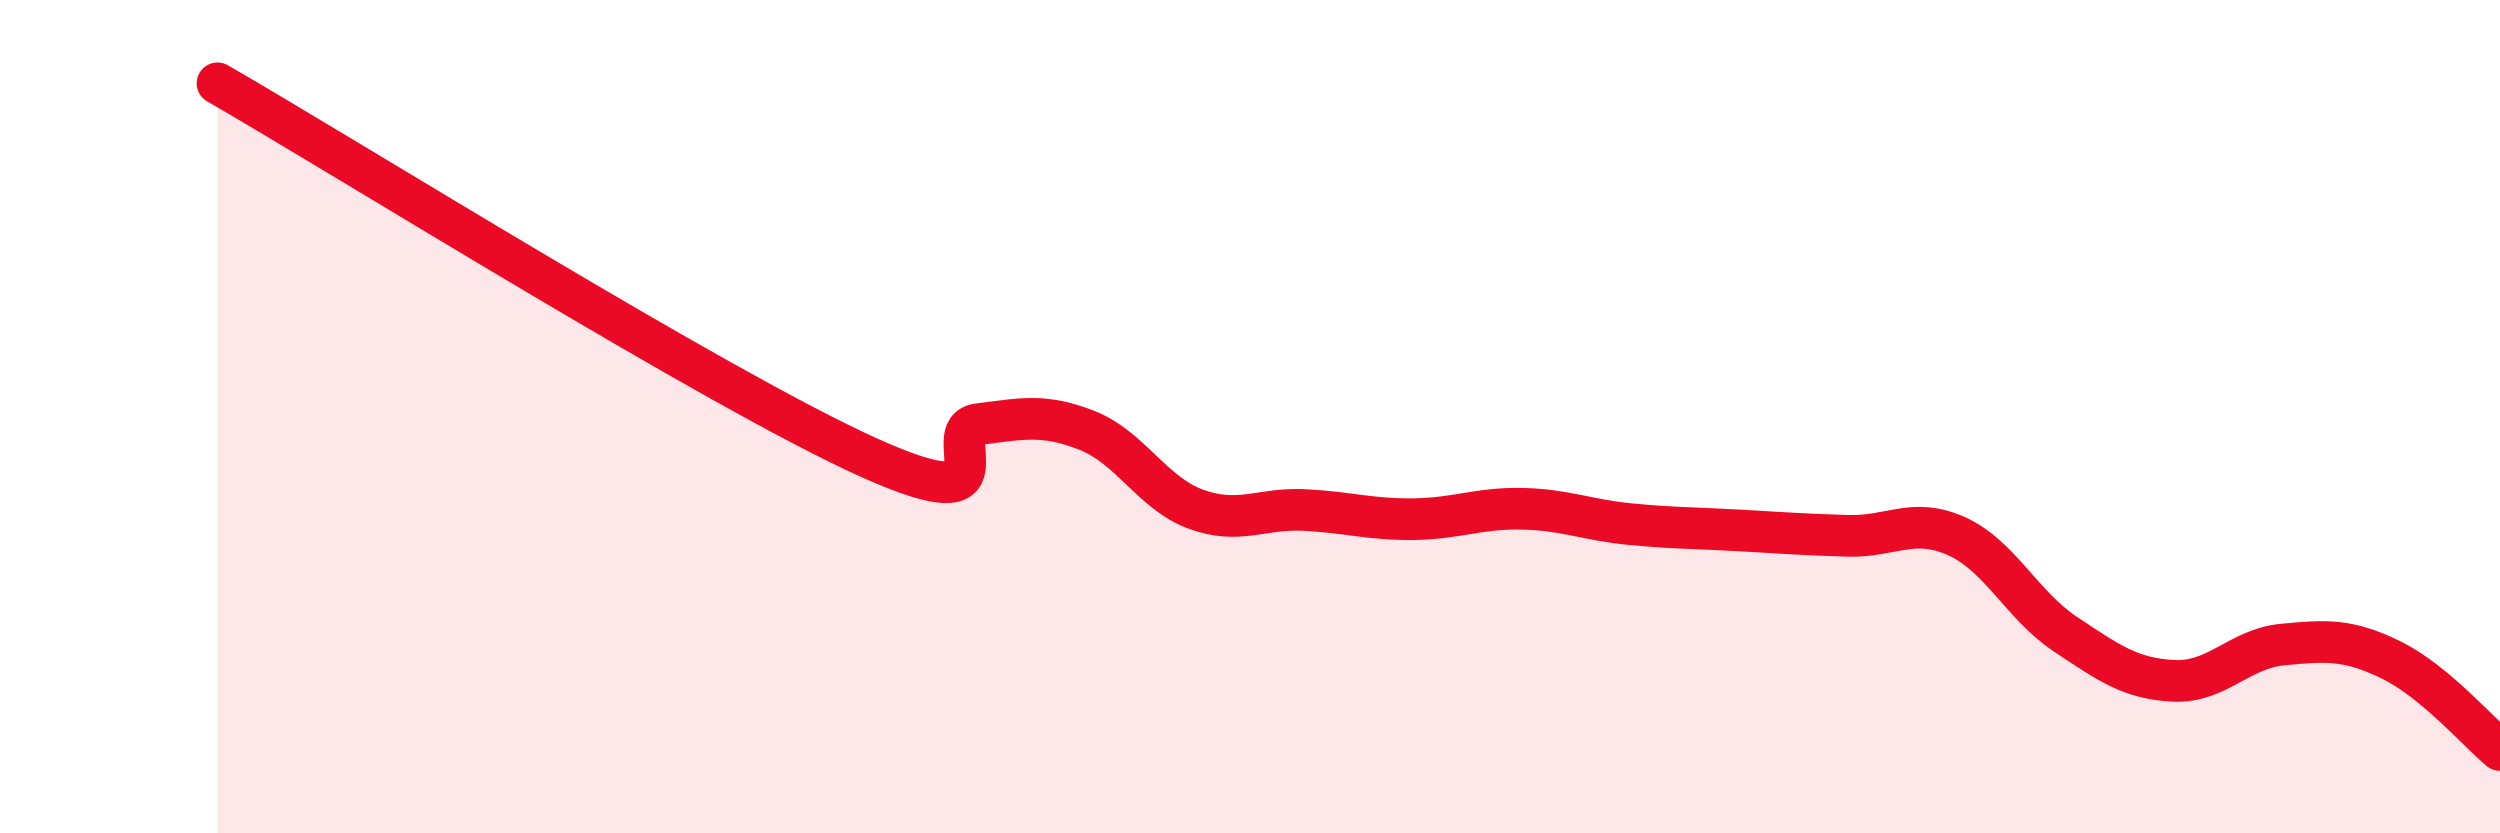
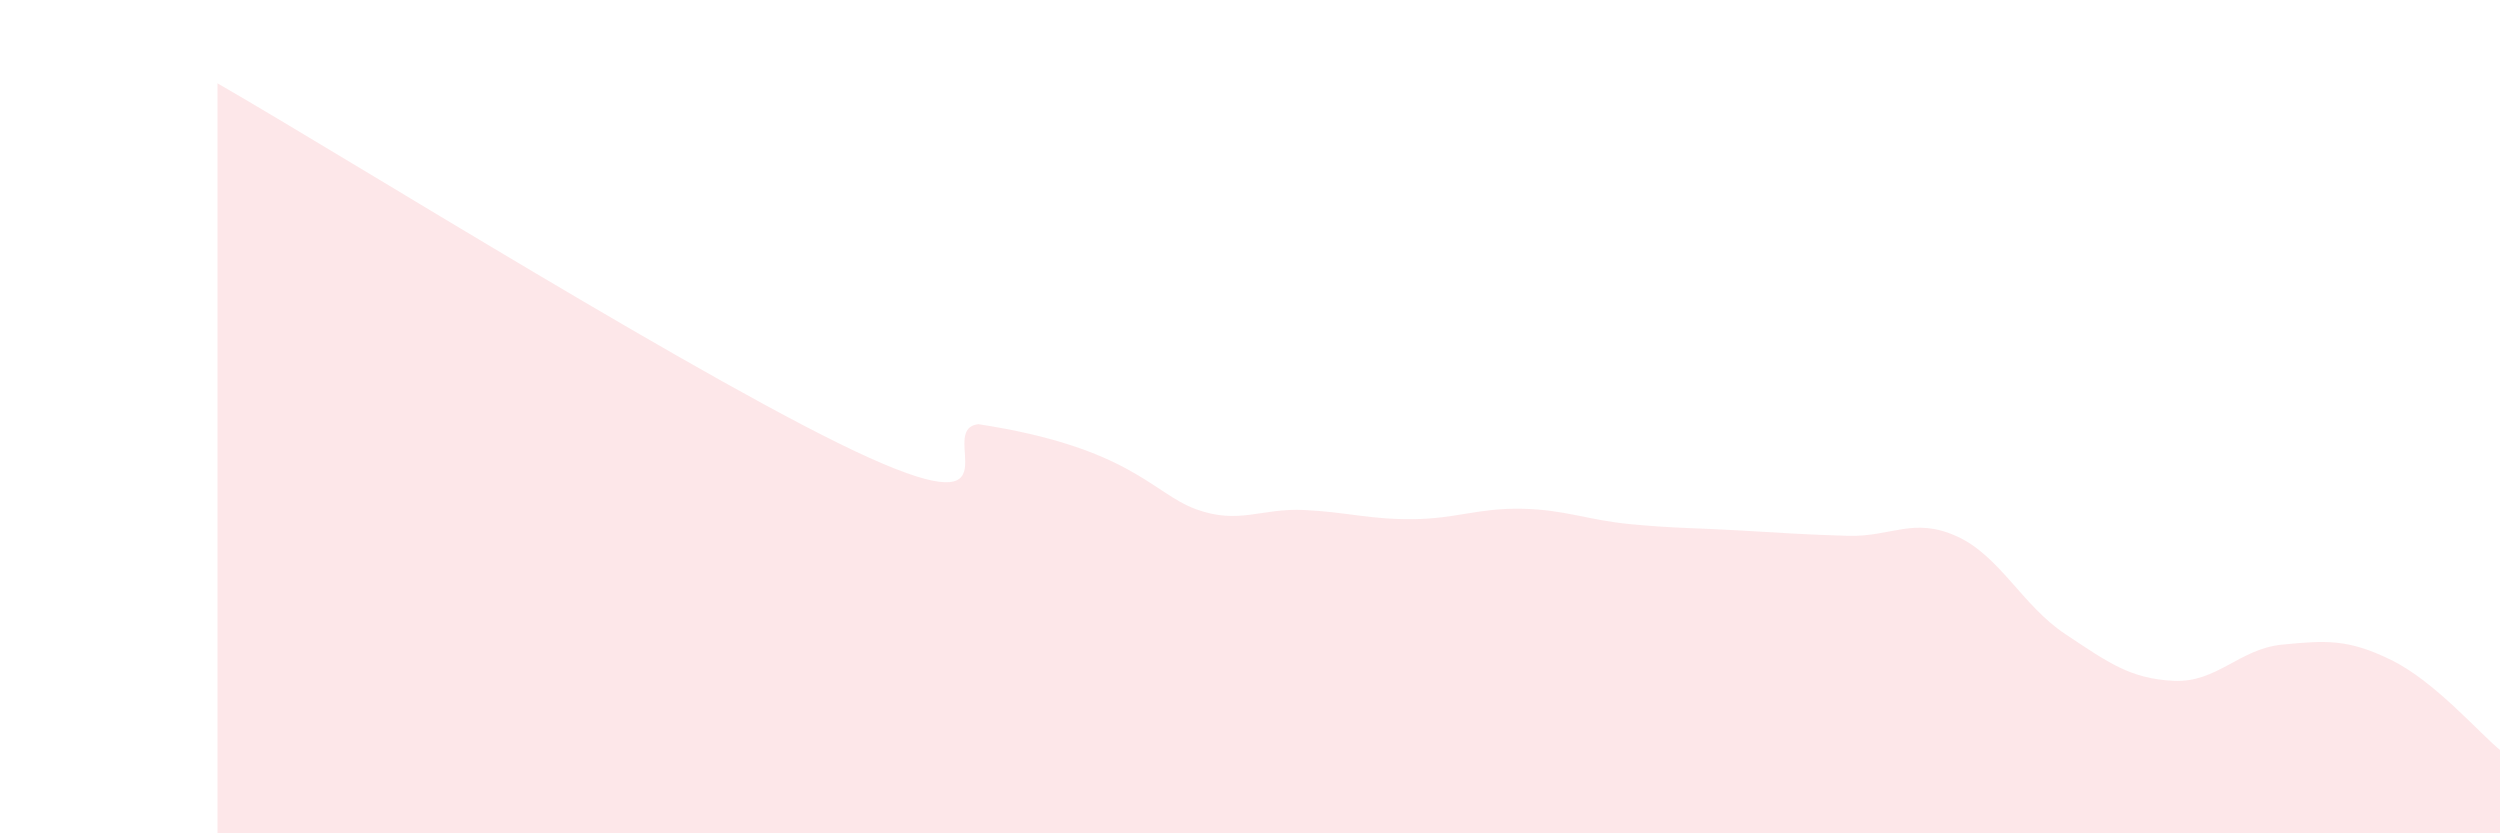
<svg xmlns="http://www.w3.org/2000/svg" width="60" height="20" viewBox="0 0 60 20">
-   <path d="M 5.22,2 C 8.35,3.8 17.22,9.35 20.87,10.99 C 24.52,12.63 22.44,10.31 23.48,10.18 C 24.52,10.05 25.05,9.92 26.09,10.33 C 27.13,10.74 27.66,11.84 28.7,12.22 C 29.74,12.6 30.26,12.19 31.3,12.24 C 32.34,12.29 32.87,12.47 33.91,12.46 C 34.95,12.45 35.48,12.19 36.52,12.21 C 37.56,12.23 38.09,12.48 39.13,12.58 C 40.17,12.68 40.7,12.67 41.74,12.73 C 42.78,12.79 43.31,12.83 44.35,12.86 C 45.39,12.89 45.92,12.4 46.96,12.87 C 48,13.34 48.53,14.53 49.57,15.22 C 50.61,15.91 51.13,16.29 52.17,16.34 C 53.21,16.39 53.74,15.57 54.78,15.47 C 55.82,15.37 56.35,15.33 57.39,15.84 C 58.43,16.35 59.48,17.57 60,18L60 20L5.22 20Z" fill="#EB0A25" opacity="0.1" stroke-linecap="round" stroke-linejoin="round" />
-   <path d="M 5.22,2 C 8.35,3.8 17.22,9.35 20.87,10.99 C 24.52,12.63 22.44,10.31 23.48,10.18 C 24.52,10.05 25.05,9.92 26.09,10.33 C 27.13,10.74 27.66,11.84 28.7,12.22 C 29.74,12.6 30.26,12.19 31.3,12.24 C 32.34,12.29 32.87,12.47 33.91,12.46 C 34.95,12.45 35.48,12.19 36.52,12.21 C 37.56,12.23 38.09,12.48 39.13,12.58 C 40.17,12.68 40.7,12.67 41.74,12.73 C 42.78,12.79 43.31,12.83 44.35,12.86 C 45.39,12.89 45.92,12.4 46.96,12.87 C 48,13.34 48.53,14.53 49.57,15.22 C 50.61,15.91 51.13,16.29 52.17,16.34 C 53.21,16.39 53.74,15.57 54.78,15.47 C 55.82,15.37 56.35,15.33 57.39,15.84 C 58.43,16.35 59.48,17.57 60,18" stroke="#EB0A25" stroke-width="1" fill="none" stroke-linecap="round" stroke-linejoin="round" />
+   <path d="M 5.22,2 C 8.35,3.8 17.22,9.35 20.87,10.99 C 24.52,12.63 22.44,10.31 23.48,10.18 C 27.13,10.74 27.66,11.84 28.7,12.22 C 29.74,12.6 30.26,12.19 31.3,12.24 C 32.34,12.29 32.87,12.47 33.91,12.46 C 34.95,12.45 35.48,12.19 36.52,12.21 C 37.56,12.23 38.09,12.48 39.13,12.58 C 40.17,12.68 40.7,12.67 41.74,12.73 C 42.78,12.79 43.31,12.83 44.35,12.86 C 45.39,12.89 45.92,12.4 46.96,12.87 C 48,13.34 48.53,14.53 49.57,15.22 C 50.61,15.91 51.13,16.29 52.17,16.34 C 53.21,16.39 53.74,15.57 54.78,15.47 C 55.82,15.37 56.35,15.33 57.39,15.84 C 58.43,16.35 59.48,17.57 60,18L60 20L5.22 20Z" fill="#EB0A25" opacity="0.1" stroke-linecap="round" stroke-linejoin="round" />
</svg>